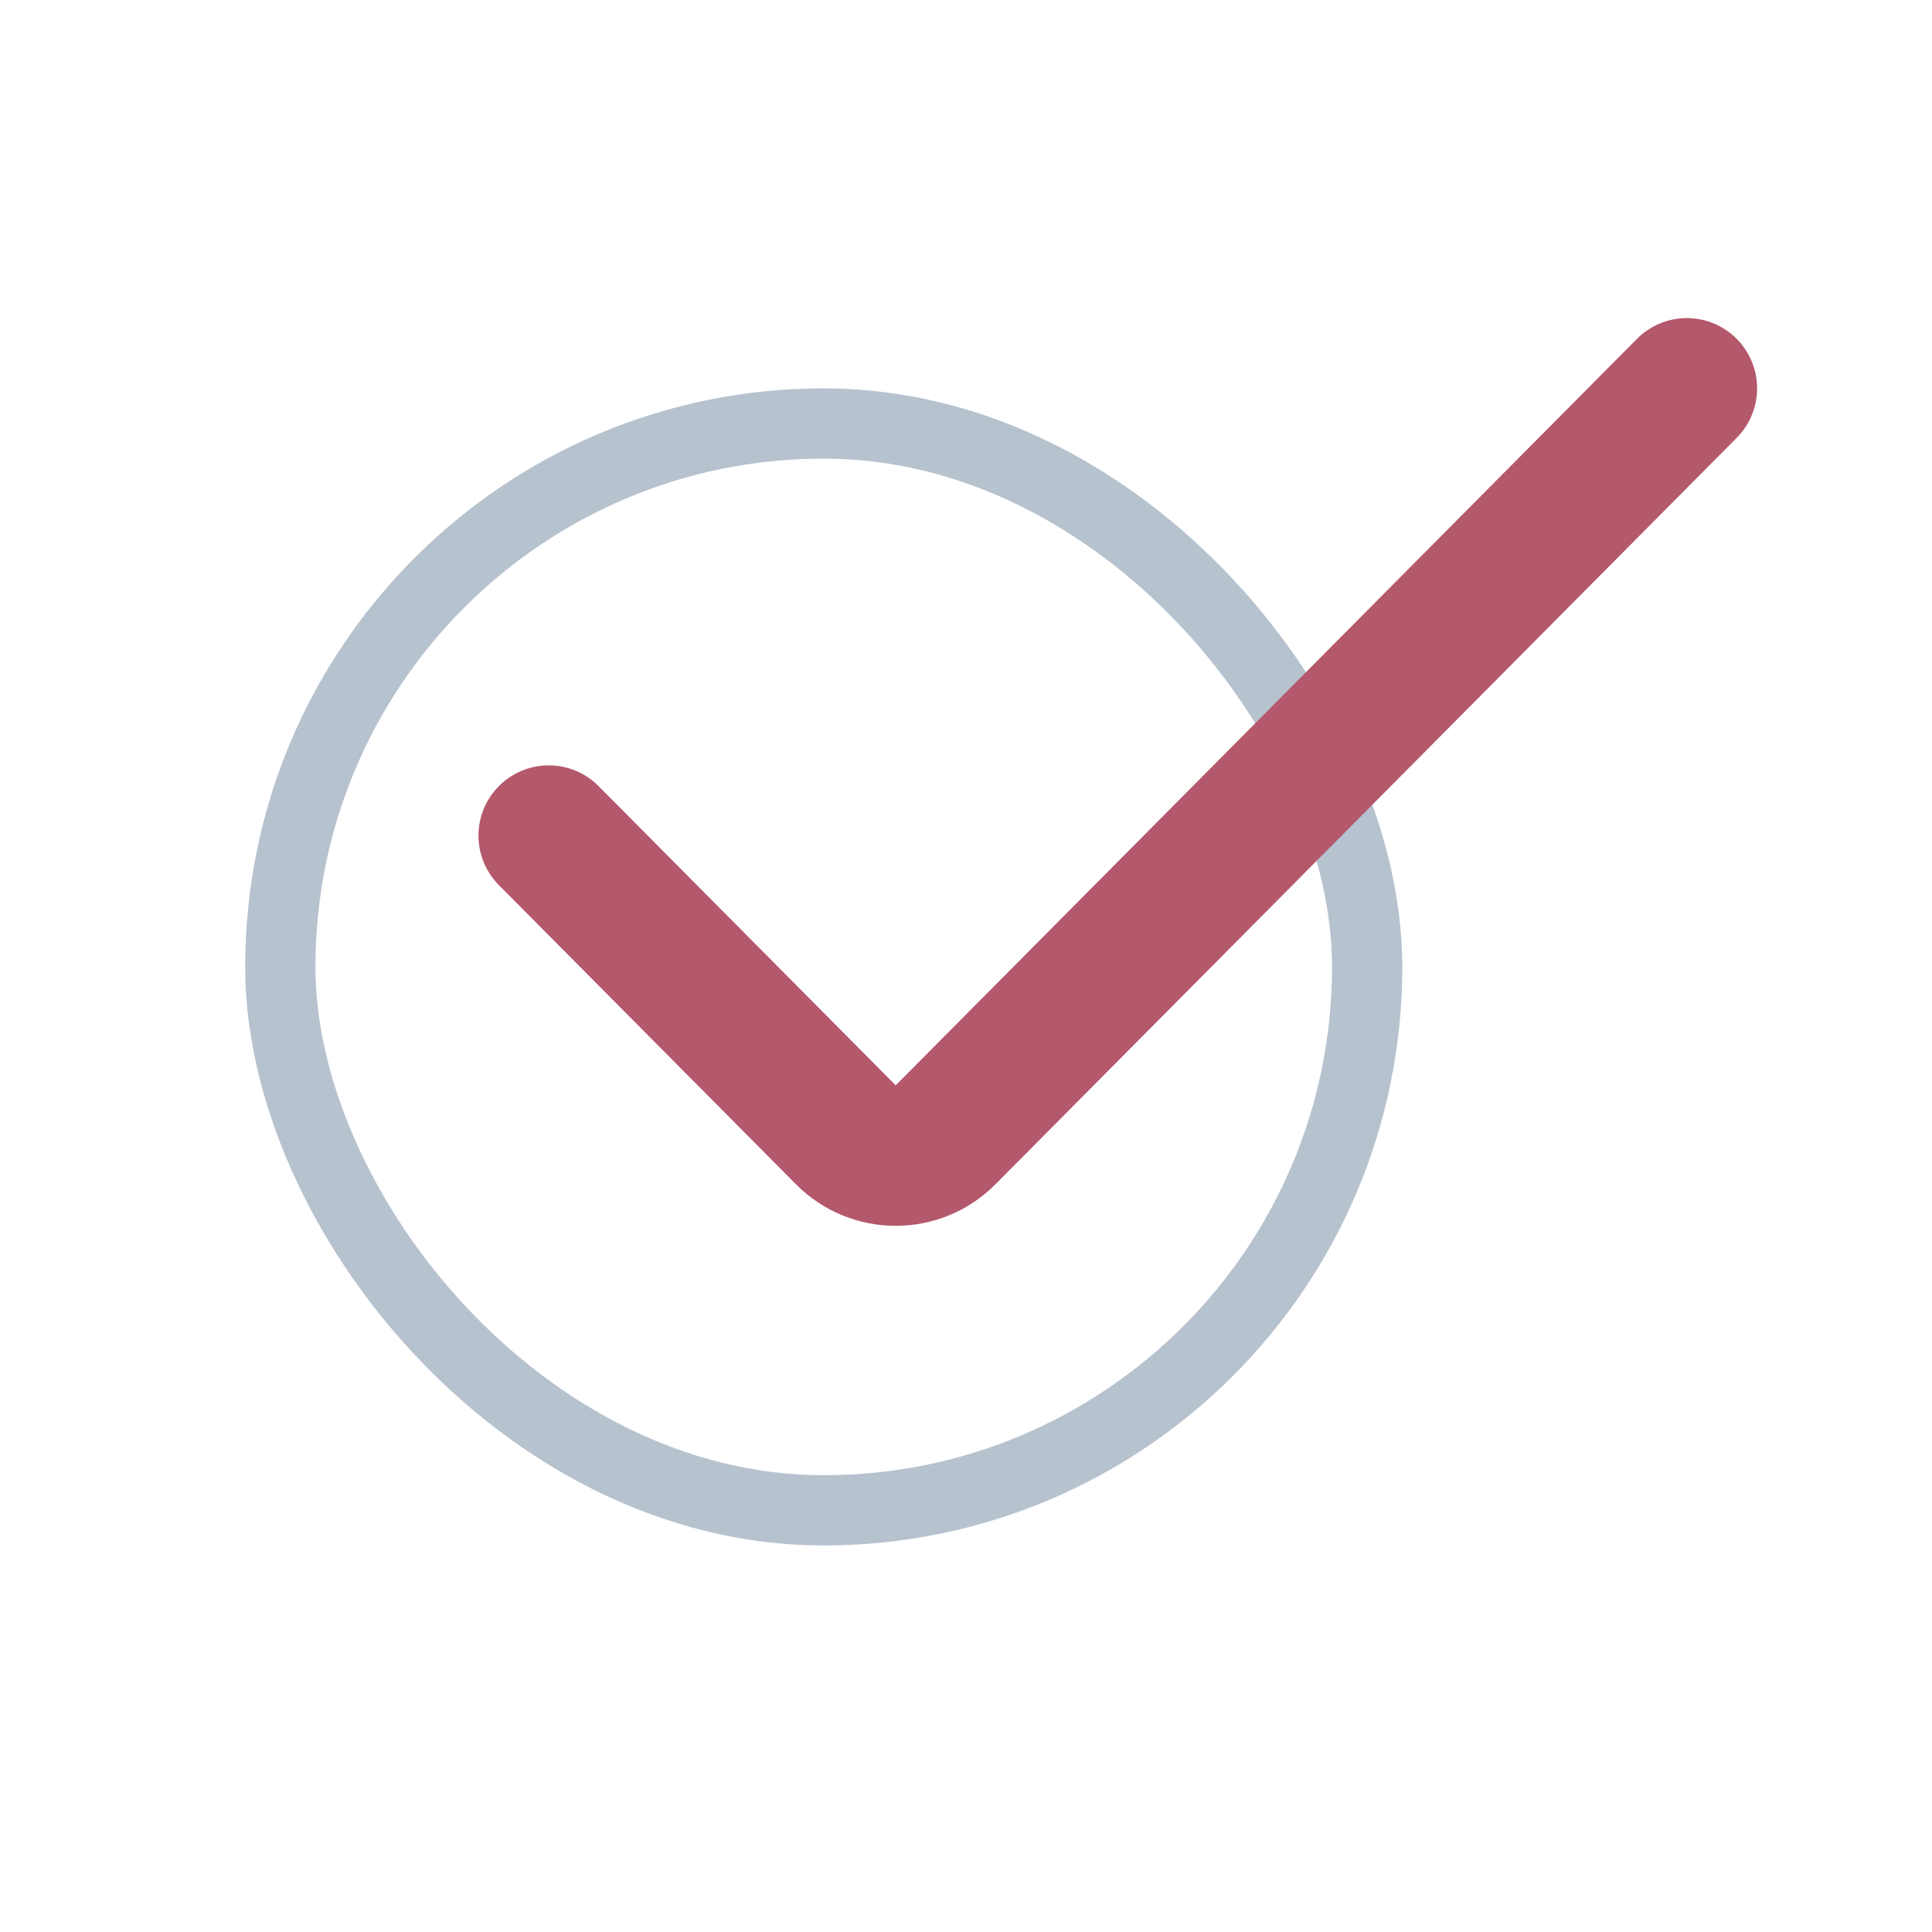
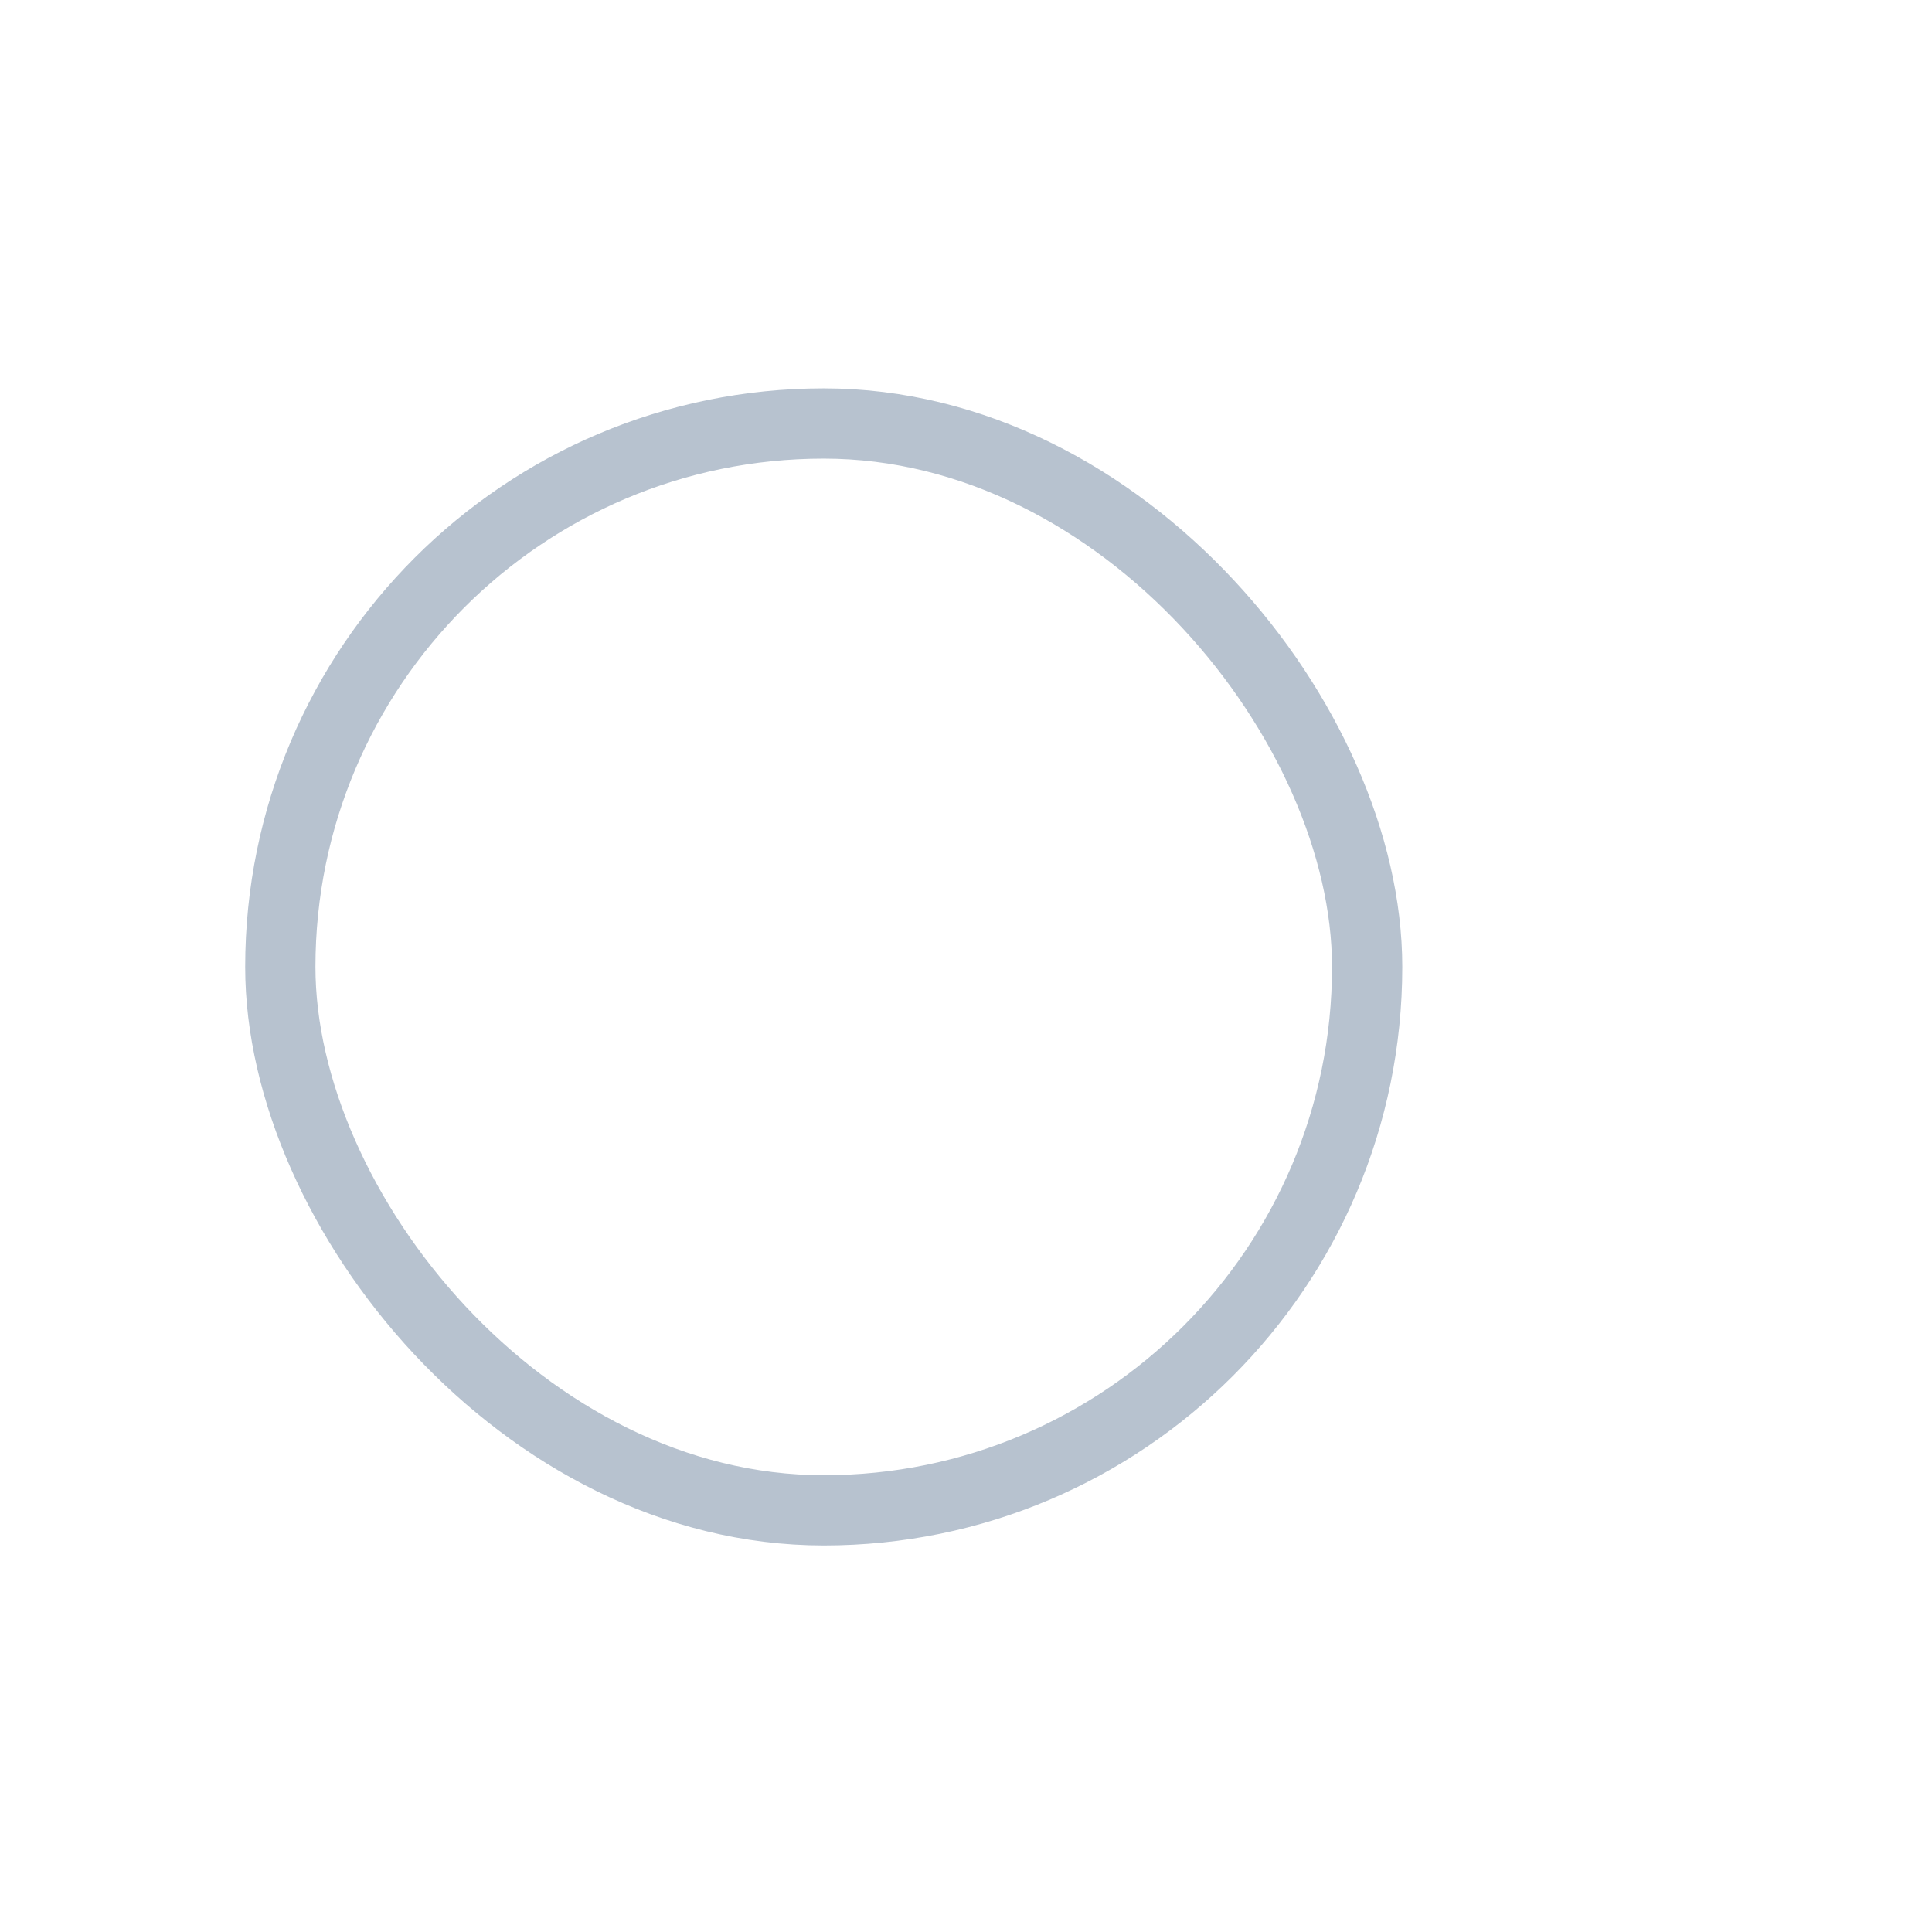
<svg xmlns="http://www.w3.org/2000/svg" fill="none" height="55" viewBox="0 0 55 55" width="55">
  <rect height="30.94" rx="15.47" stroke="#b7c2cf" stroke-width="2" width="30.94" x="7.98" y="12.056" />
-   <path d="m15.621 23.788 8.459 8.518c.782.788 2.056.788 2.838 0l21.103-21.251" stroke="#b4586c" stroke-linecap="round" stroke-width="4" />
</svg>